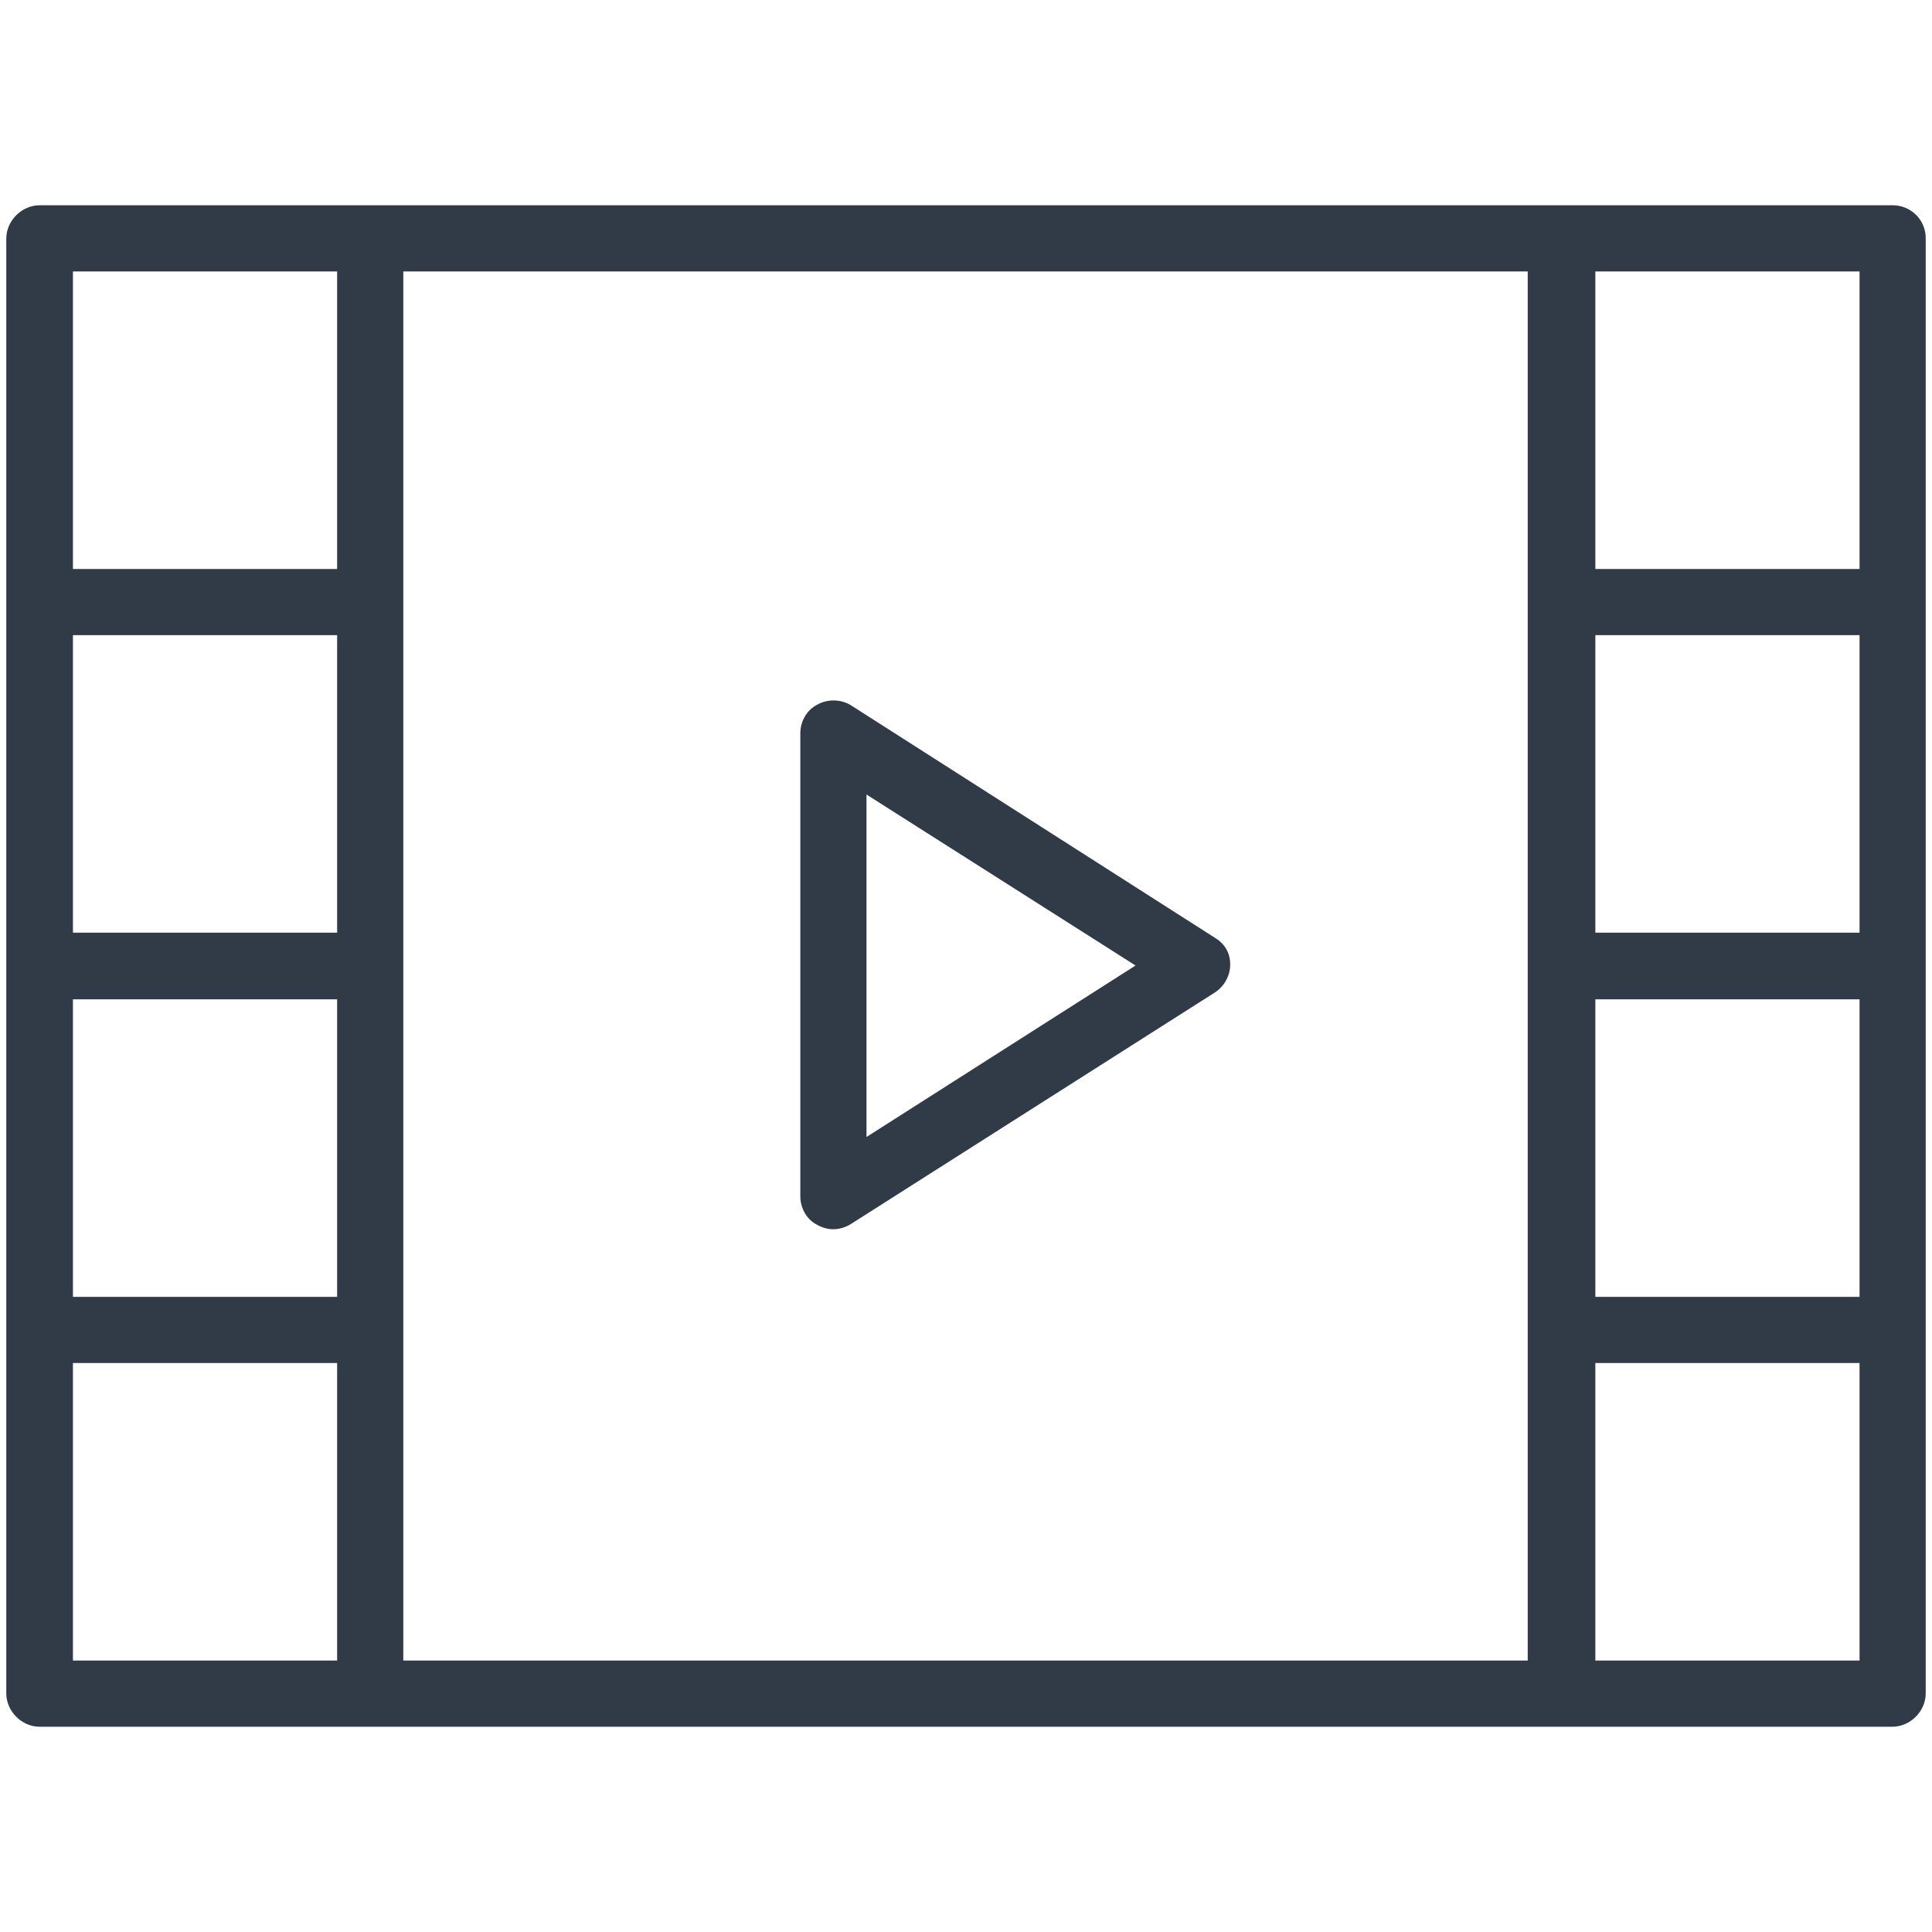
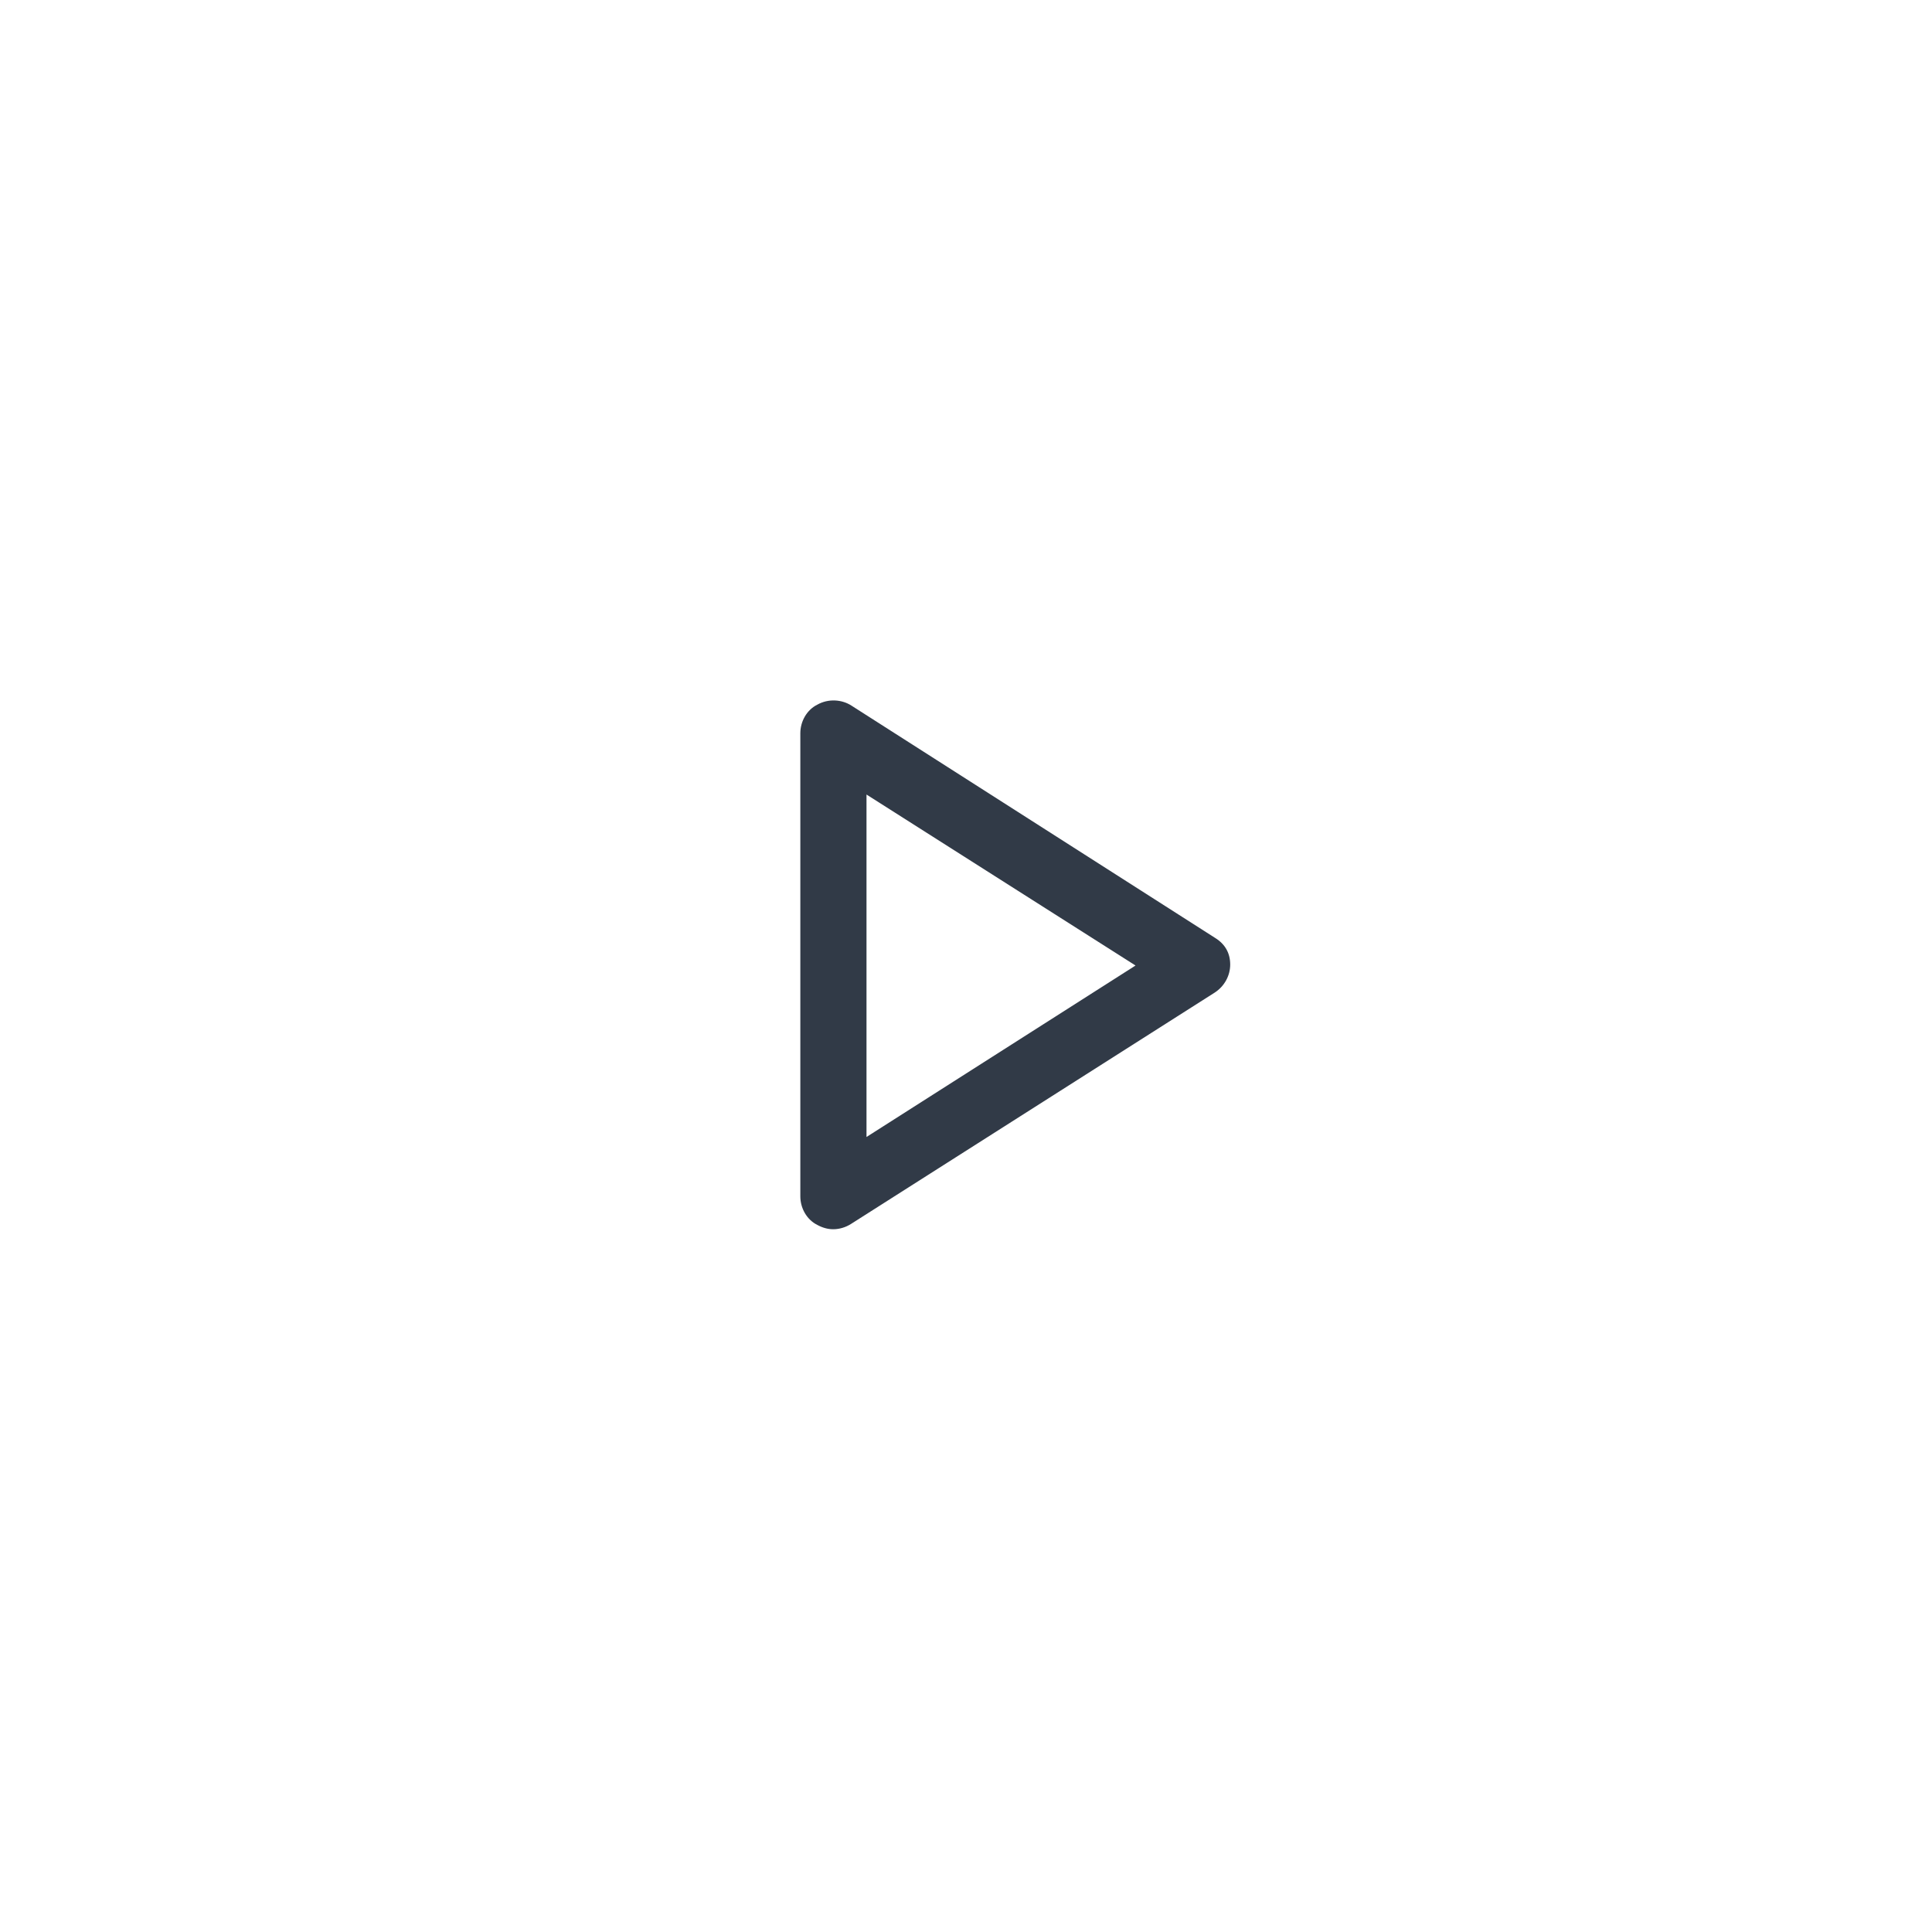
<svg xmlns="http://www.w3.org/2000/svg" version="1.1" id="Layer_1" x="0px" y="0px" viewBox="0 0 400 400" style="enable-background:new 0 0 400 400;" xml:space="preserve">
  <style type="text/css">
	.st0{fill:#313A47;}
</style>
  <g>
    <path class="st0" d="M251.6,194.2l-75.3-48.1c-2-1.3-4.8-1.5-7.1-0.2c-2.2,1.1-3.5,3.5-3.5,5.9v95.9c0,2.4,1.3,4.8,3.5,5.9   c1.1,0.6,2.2,0.9,3.3,0.9c1.3,0,2.6-0.4,3.7-1.1l75.3-47.9c2-1.3,3.2-3.5,3.2-5.8S253.7,195.5,251.6,194.2z M179.4,235.4v-70.9   l55.7,35.4L179.4,235.4z" />
-     <path class="st0" d="M391.9,42.5h-68.5H76.7H8.2c-3.7,0-6.9,3.2-6.9,6.9v75.3V200v75.3v75.3c0,3.7,3.2,6.9,6.9,6.9h68.5h246.6h68.5   c3.7,0,6.9-3.2,6.9-6.9v-75.3V200v-75.3V49.3C398.7,45.5,395.6,42.5,391.9,42.5z M69.8,193.1H15.1v-61.6h54.7V193.1z M15.1,206.9   h54.7v61.6H15.1V206.9z M83.5,275.3V200v-75.3V56.2h232.8v68.5V200v75.3v68.5H83.5V275.3z M385,193.1h-54.7v-61.6H385V193.1z    M330.3,206.9H385v61.6h-54.7V206.9z M385,56.2v61.6h-54.7V56.2H385z M15.1,56.2h54.7v61.6H15.1V56.2z M15.1,343.8v-61.6h54.7v61.6   H15.1z M385,343.8h-54.7v-61.6H385V343.8z" />
  </g>
</svg>